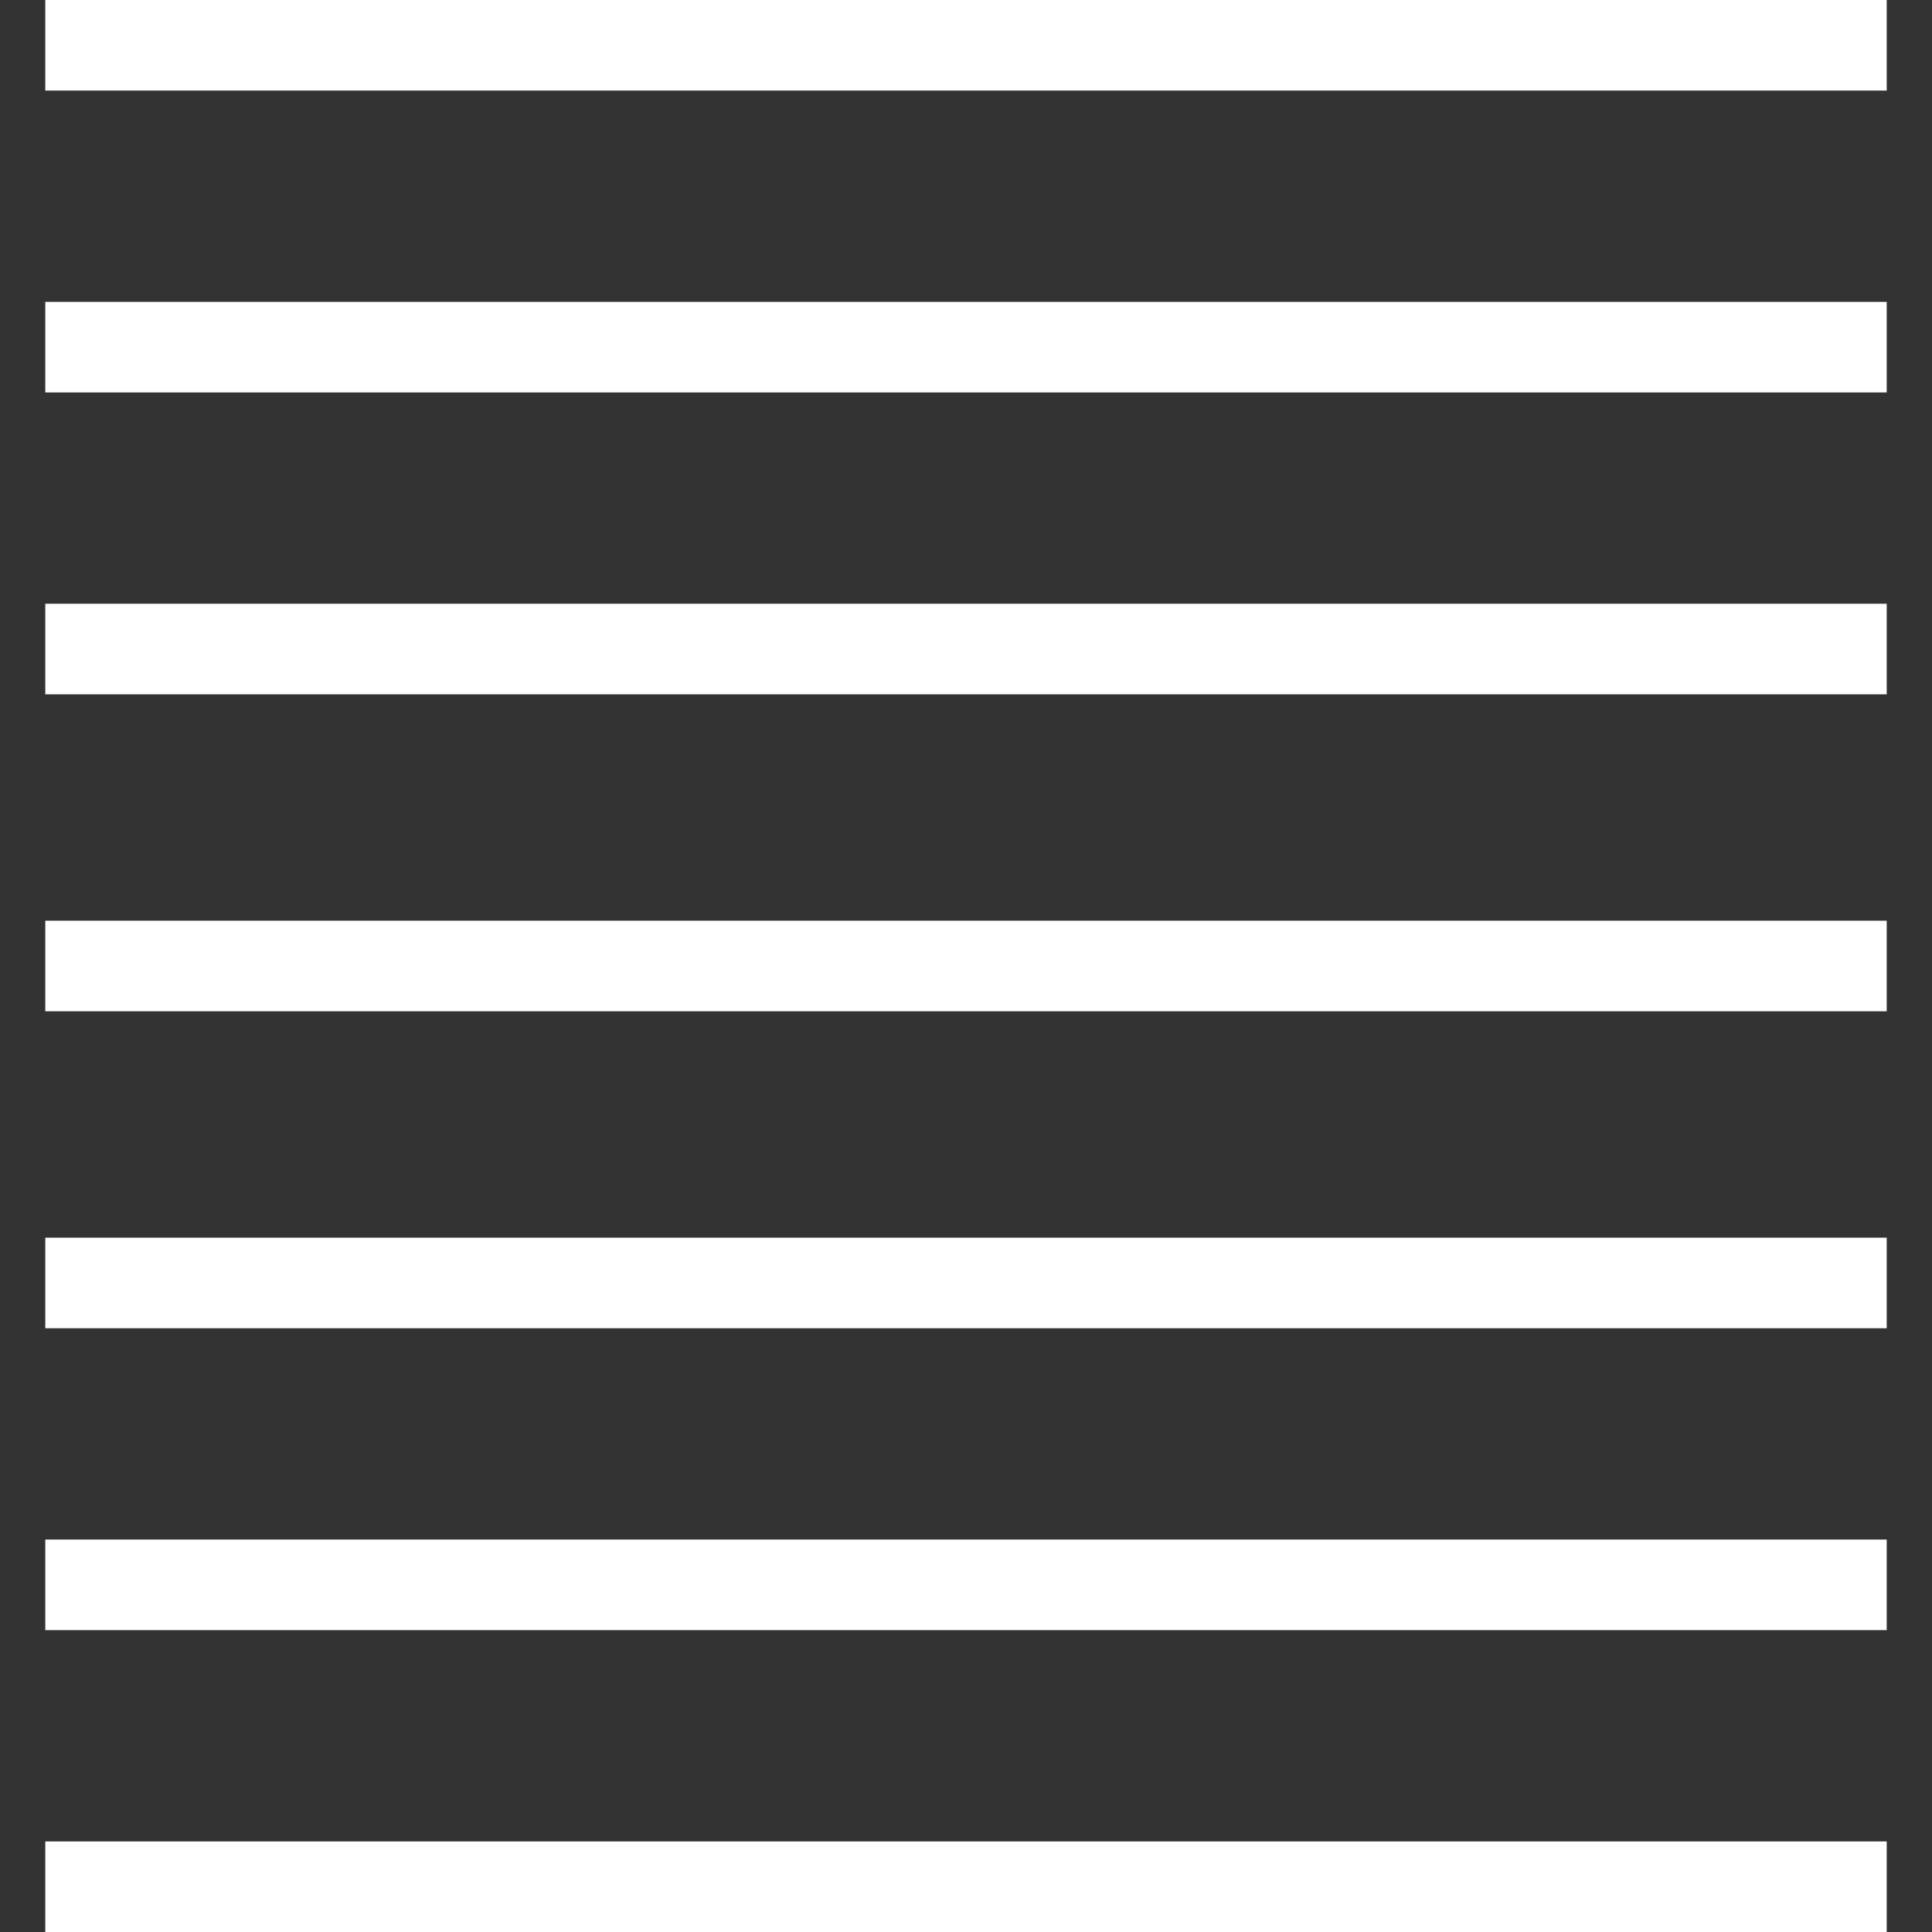
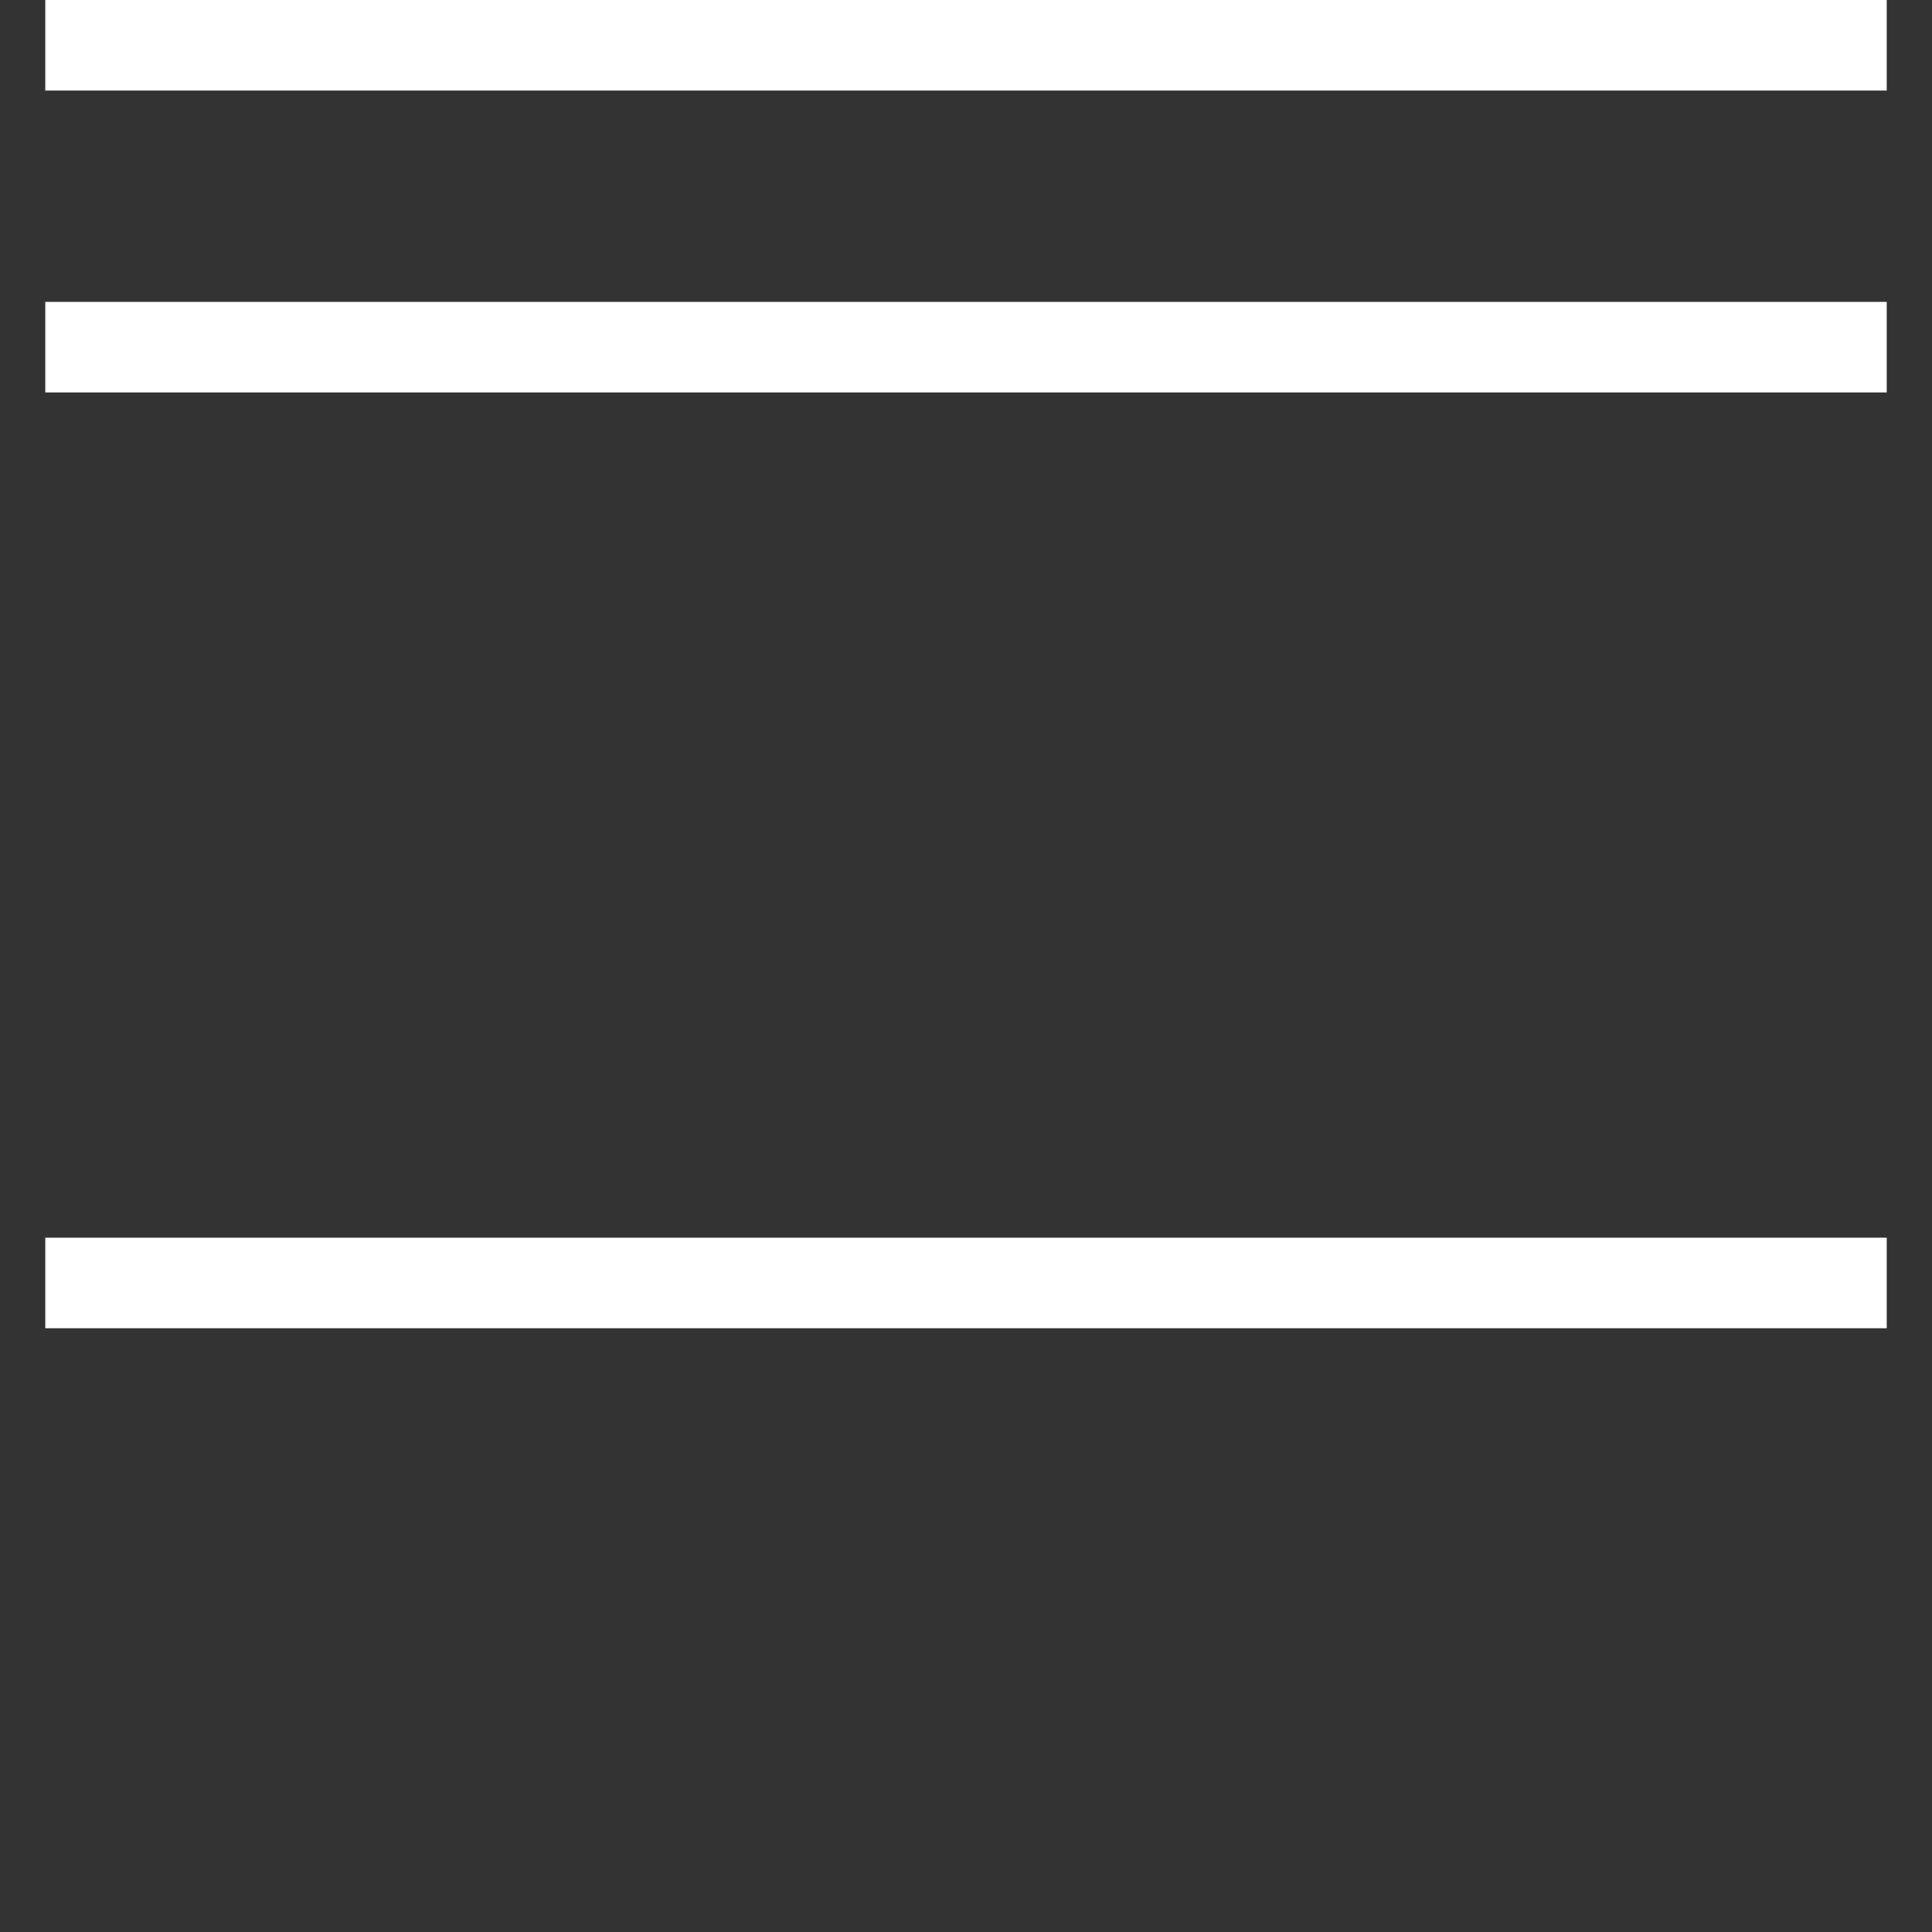
<svg xmlns="http://www.w3.org/2000/svg" width="64px" height="64px" viewBox="0 0 64 64" version="1.1">
  <rect x="0" y="0" width="64" height="64" fill="#333333" stroke="none" />
  <g stroke="#FFFFFF" stroke-width="3">
    <line x1="1.5" y1="1.5" x2="62.5" y2="1.5" />
    <line x1="1.5" y1="11.5" x2="62.5" y2="11.5" />
-     <line x1="1.5" y1="21.5" x2="62.5" y2="21.5" />
-     <line x1="1.5" y1="32.0" x2="62.5" y2="32.0" />
    <line x1="1.5" y1="42.5" x2="62.5" y2="42.5" />
-     <line x1="1.5" y1="52.5" x2="62.5" y2="52.5" />
-     <line x1="1.5" y1="62.5" x2="62.5" y2="62.5" />
  </g>
</svg>